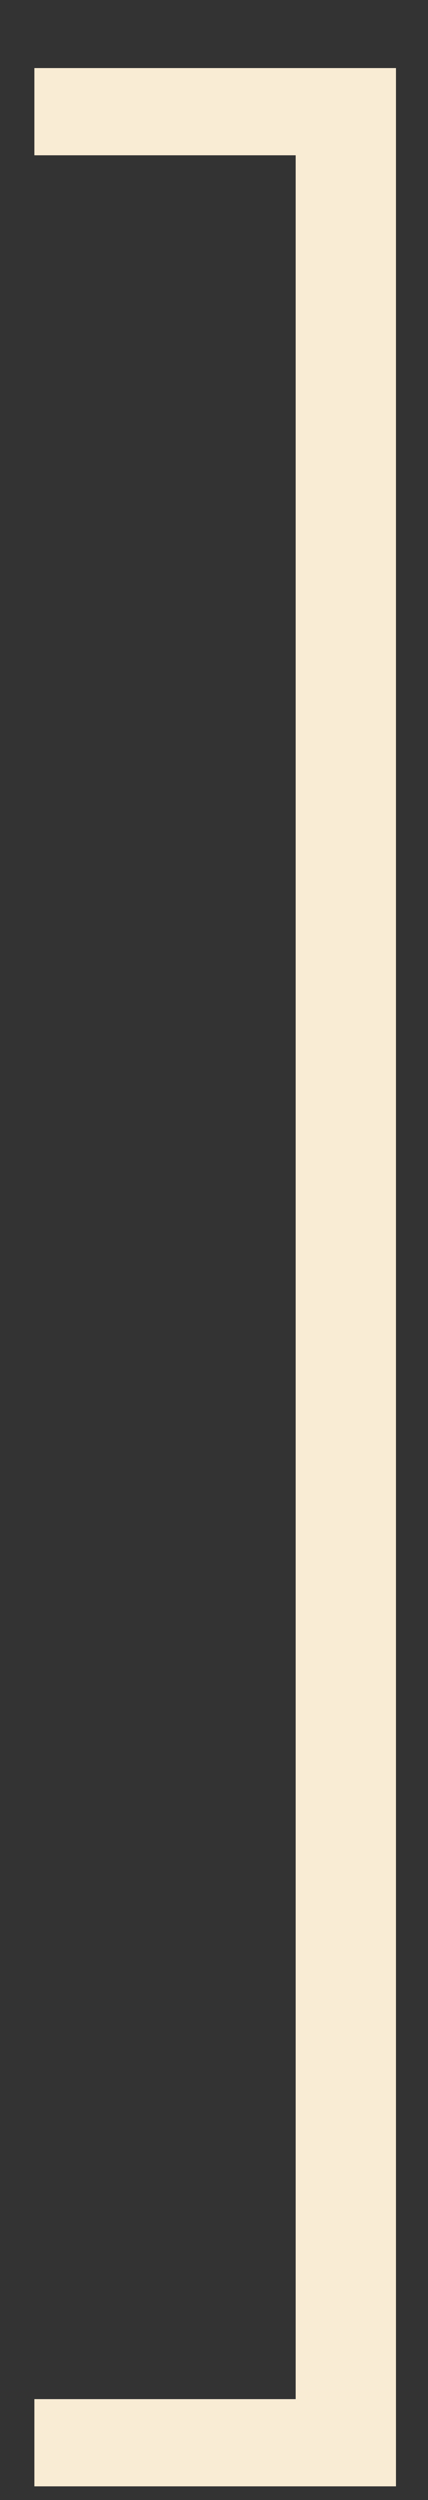
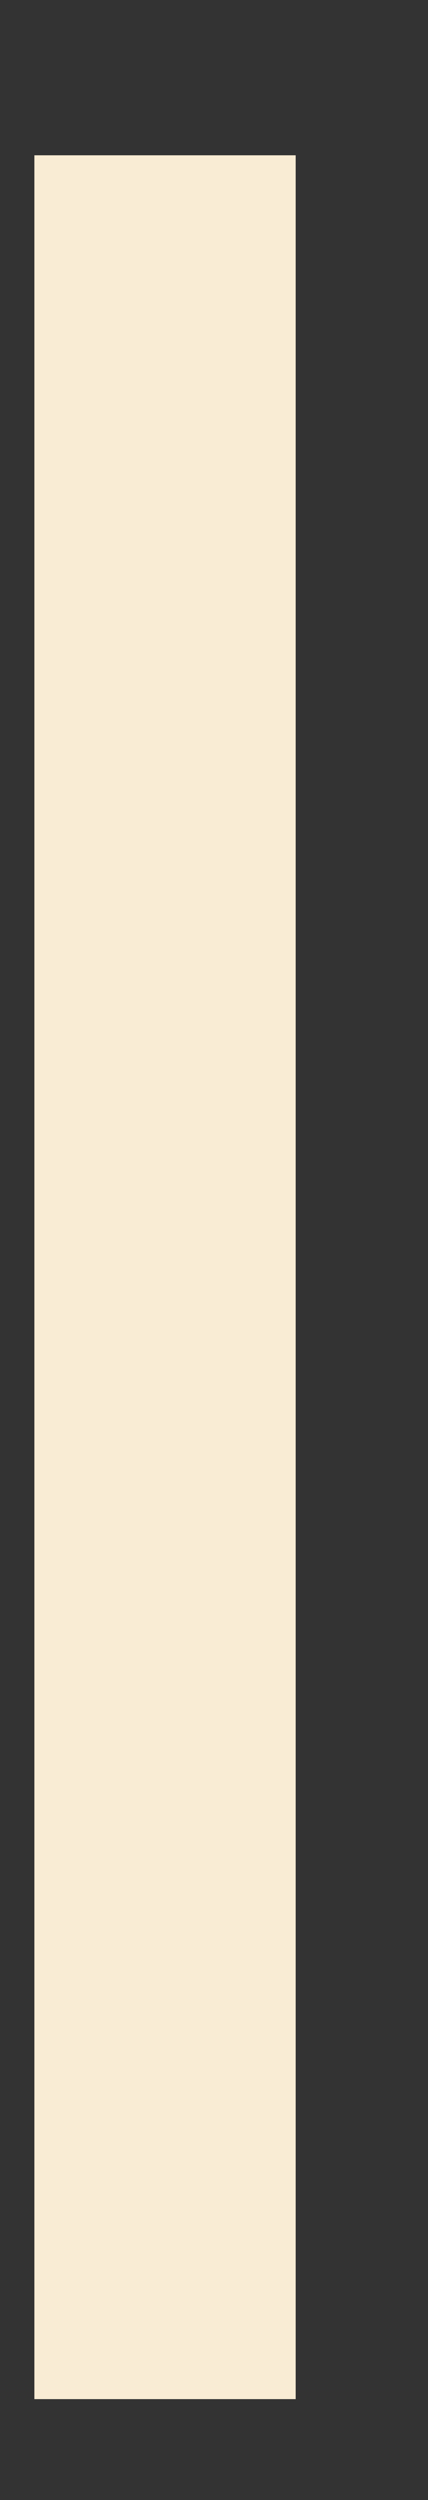
<svg xmlns="http://www.w3.org/2000/svg" width="6" height="35" viewBox="0 0 6 35" fill="none">
  <rect x="0" y="0" width="6" height="35" fill="#333333" stroke="none" />
-   <path d="M4.145 33.587V2.174H0.482V0.953H5.551V34.808H0.482V33.587H4.145Z" fill="#F9ECD4" />
+   <path d="M4.145 33.587V2.174H0.482V0.953V34.808H0.482V33.587H4.145Z" fill="#F9ECD4" />
</svg>